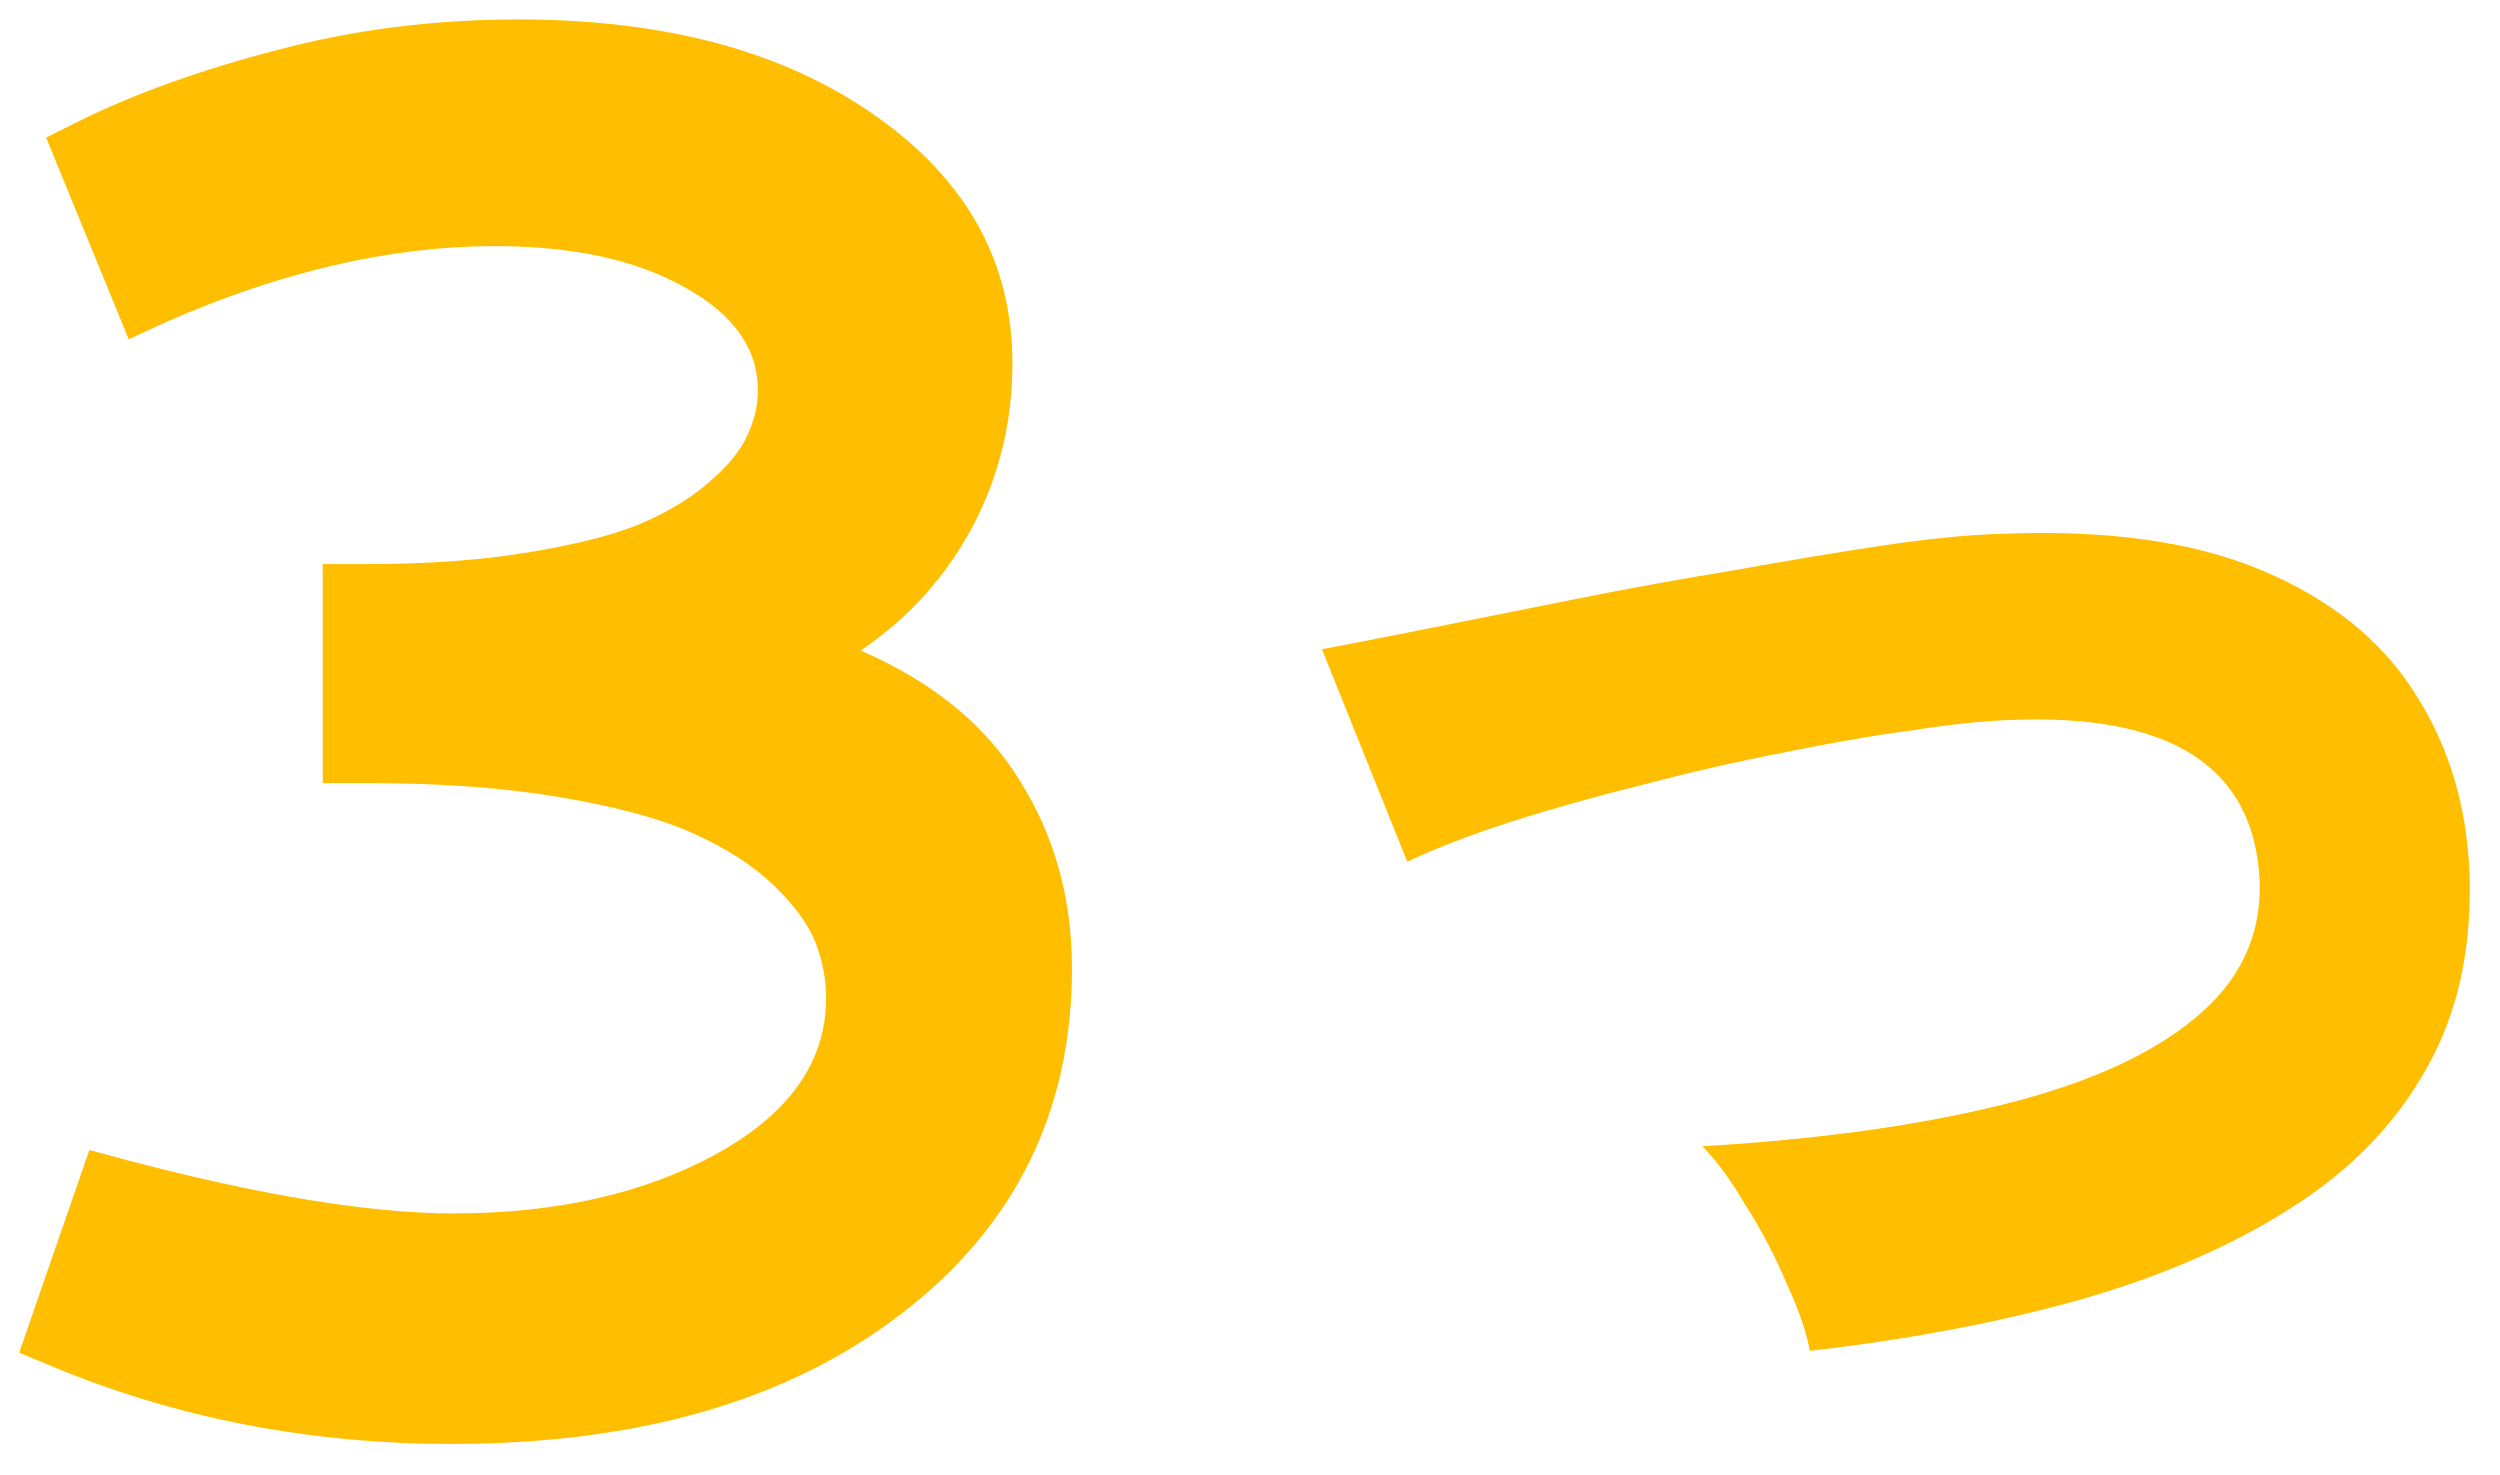
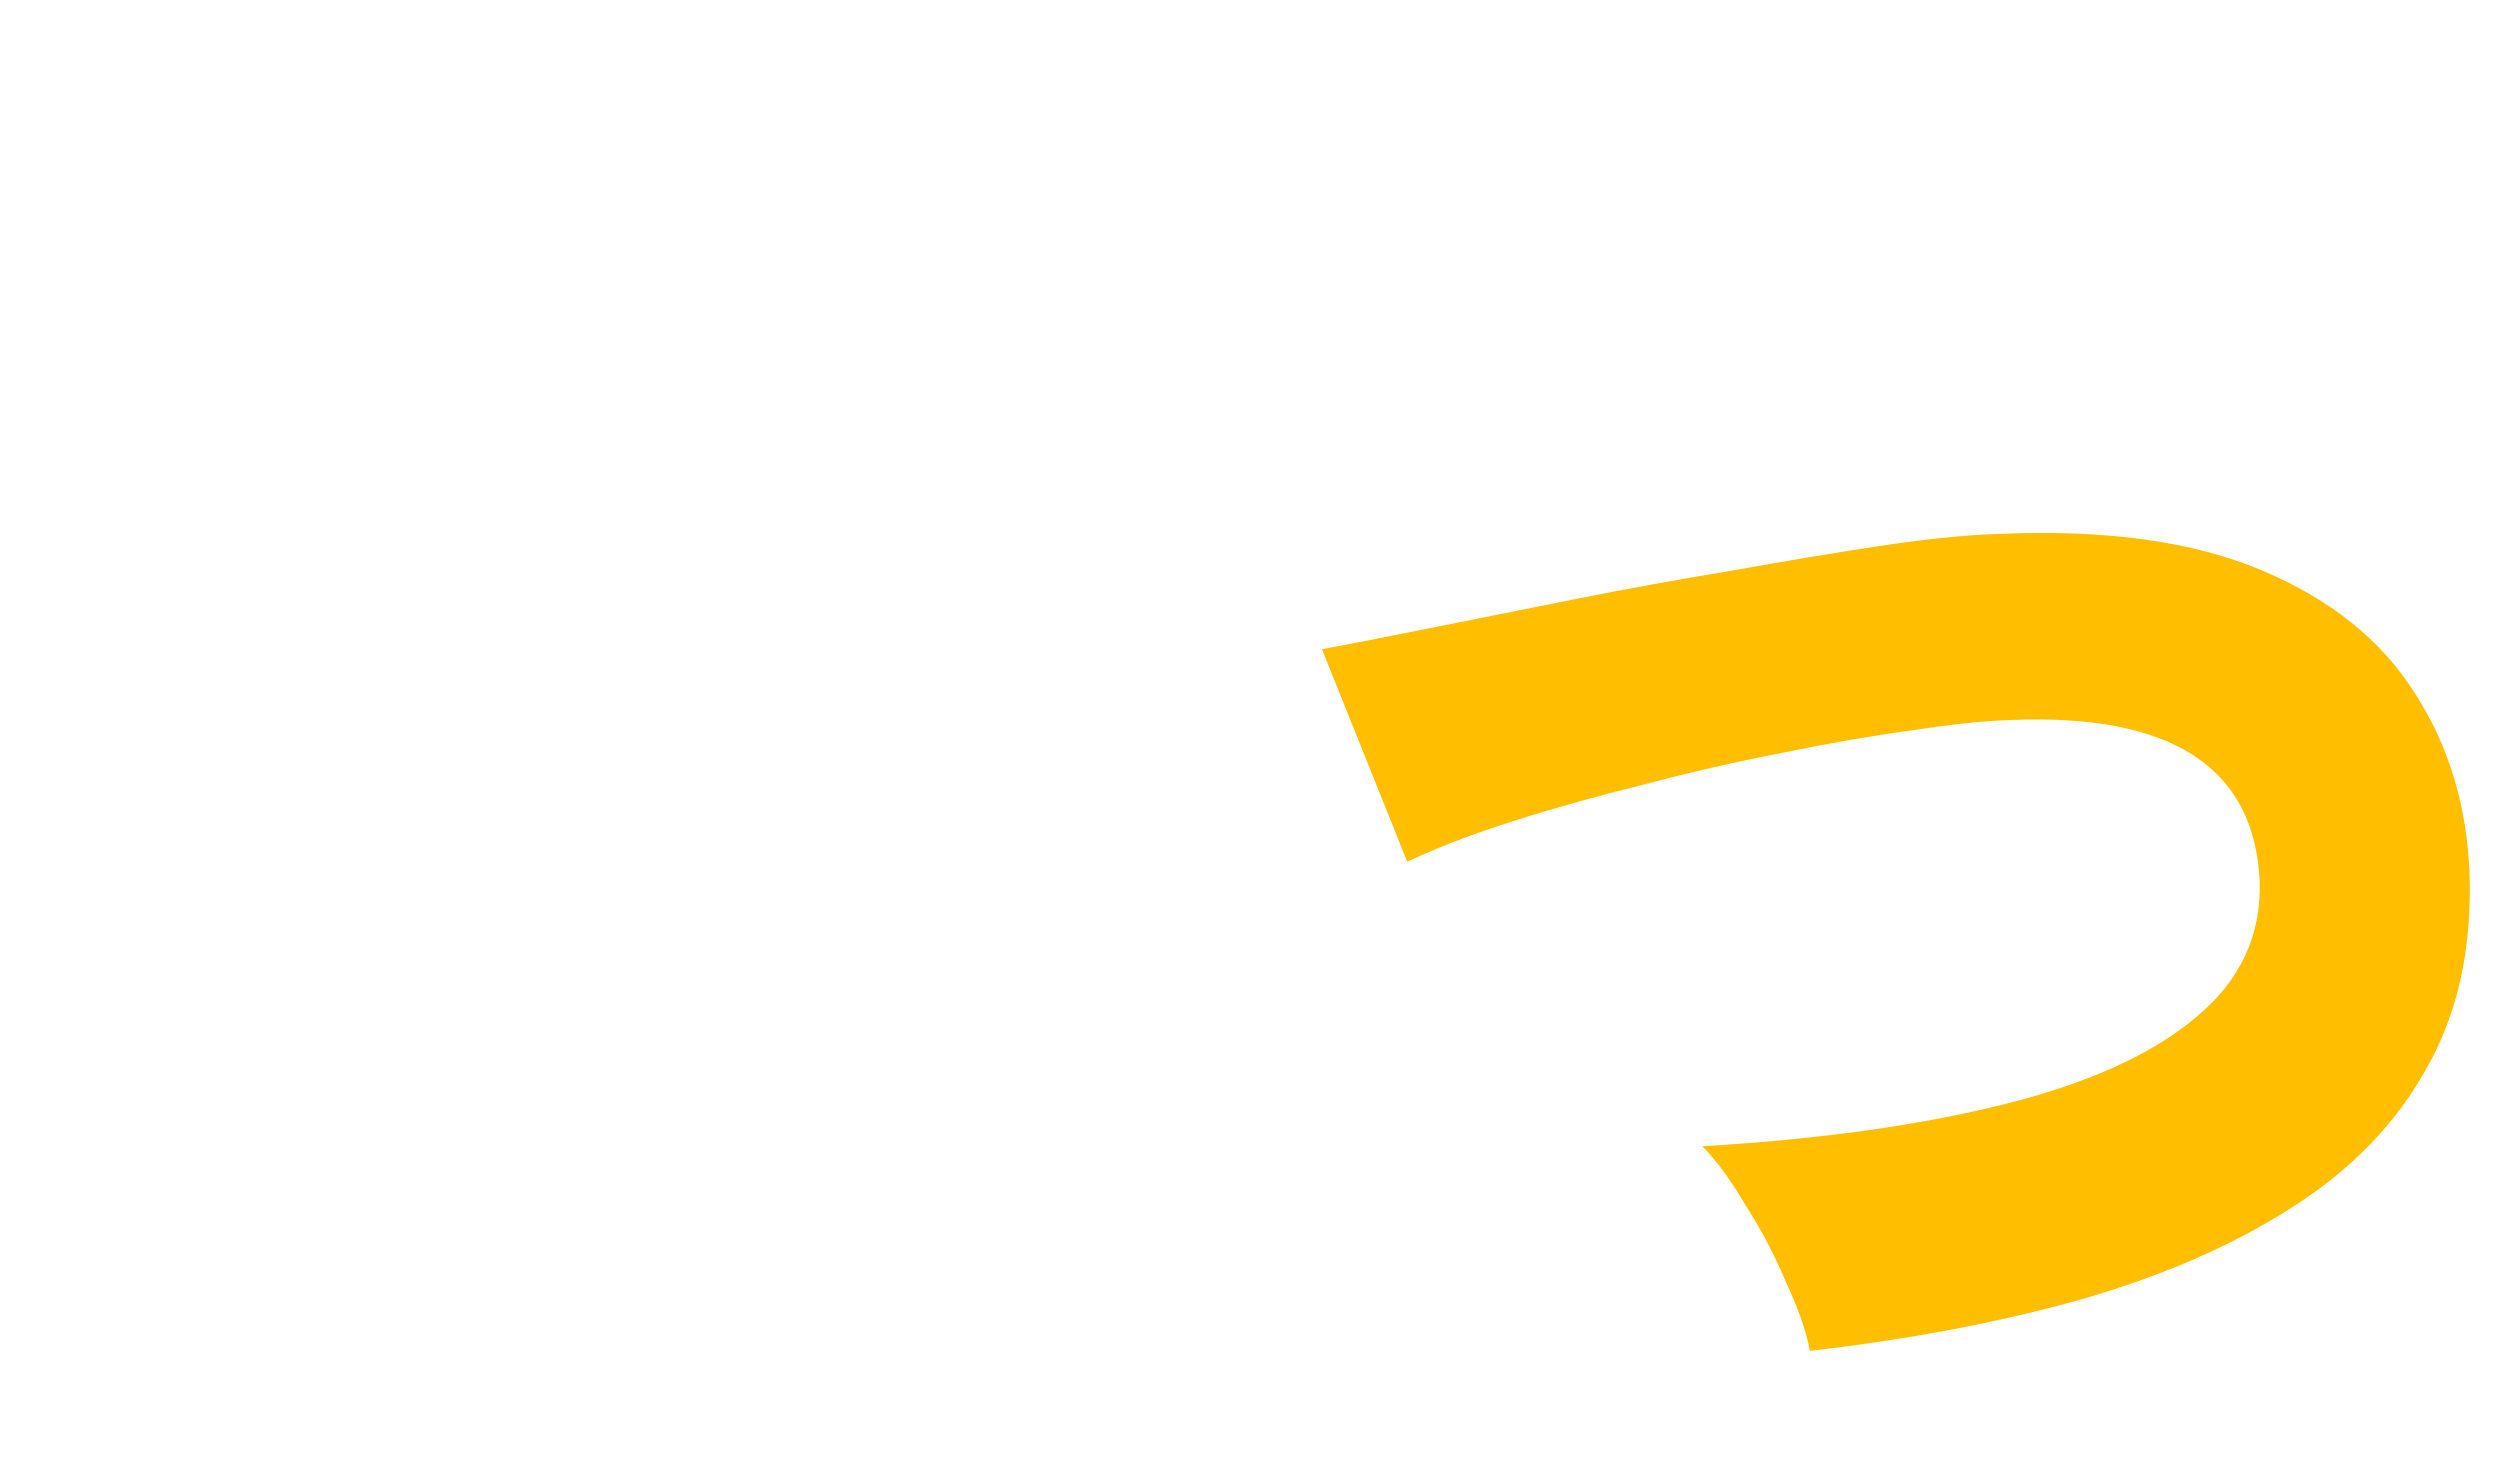
<svg xmlns="http://www.w3.org/2000/svg" width="61" height="36" viewBox="0 0 61 36" fill="none">
  <path d="M44.16 32.961C44.075 32.492 43.883 31.937 43.584 31.297C43.307 30.636 42.976 30.006 42.592 29.409C42.23 28.791 41.878 28.311 41.536 27.969C44.395 27.799 46.848 27.457 48.896 26.945C50.944 26.433 52.502 25.729 53.568 24.833C54.656 23.937 55.179 22.828 55.136 21.505C55.008 18.71 52.971 17.398 49.024 17.569C48.384 17.59 47.584 17.676 46.624 17.825C45.664 17.953 44.619 18.134 43.488 18.369C42.379 18.582 41.259 18.838 40.128 19.137C38.998 19.415 37.931 19.713 36.928 20.033C35.926 20.353 35.062 20.684 34.336 21.025L32.256 15.841C32.939 15.713 33.814 15.543 34.88 15.329C35.947 15.116 37.12 14.881 38.4 14.625C39.68 14.369 40.971 14.134 42.272 13.921C43.574 13.687 44.79 13.484 45.92 13.313C47.072 13.143 48.043 13.046 48.832 13.025C51.414 12.918 53.536 13.217 55.2 13.921C56.864 14.625 58.102 15.617 58.912 16.897C59.744 18.177 60.192 19.649 60.256 21.313C60.32 23.148 59.968 24.737 59.2 26.081C58.454 27.425 57.355 28.556 55.904 29.473C54.475 30.39 52.758 31.137 50.752 31.713C48.768 32.268 46.571 32.684 44.16 32.961Z" fill="#FFBF00" />
-   <path d="M1.922 2.958C3.281 2.287 4.891 1.708 6.75 1.224C8.625 0.724 10.594 0.474 12.656 0.474C16.234 0.474 19.133 1.255 21.352 2.818C23.586 4.38 24.703 6.396 24.703 8.865C24.703 10.302 24.375 11.638 23.719 12.873C23.062 14.091 22.156 15.091 21 15.873C22.766 16.638 24.062 17.701 24.891 19.06C25.734 20.404 26.156 21.927 26.156 23.63C26.156 27.115 24.773 29.919 22.008 32.044C19.258 34.169 15.594 35.232 11.016 35.232C7.562 35.232 4.328 34.607 1.312 33.357L0.469 33.005L2.18 28.06L3.047 28.294C6.359 29.169 9.031 29.607 11.062 29.607C13.578 29.607 15.719 29.123 17.484 28.154C19.266 27.169 20.156 25.904 20.156 24.357C20.156 23.888 20.07 23.435 19.898 22.998C19.727 22.56 19.391 22.099 18.891 21.615C18.391 21.13 17.742 20.709 16.945 20.349C16.164 19.99 15.086 19.693 13.711 19.459C12.336 19.224 10.758 19.107 8.977 19.107H7.875V13.763H8.977C10.43 13.763 11.727 13.669 12.867 13.482C14.023 13.294 14.945 13.06 15.633 12.779C16.32 12.482 16.883 12.138 17.32 11.748C17.773 11.357 18.078 10.982 18.234 10.623C18.406 10.263 18.492 9.896 18.492 9.521C18.492 8.505 17.898 7.669 16.711 7.013C15.523 6.341 13.977 6.005 12.07 6.005C9.539 6.005 6.867 6.623 4.055 7.857L3.141 8.279L1.125 3.357L1.922 2.958Z" fill="#FFBF00" />
</svg>